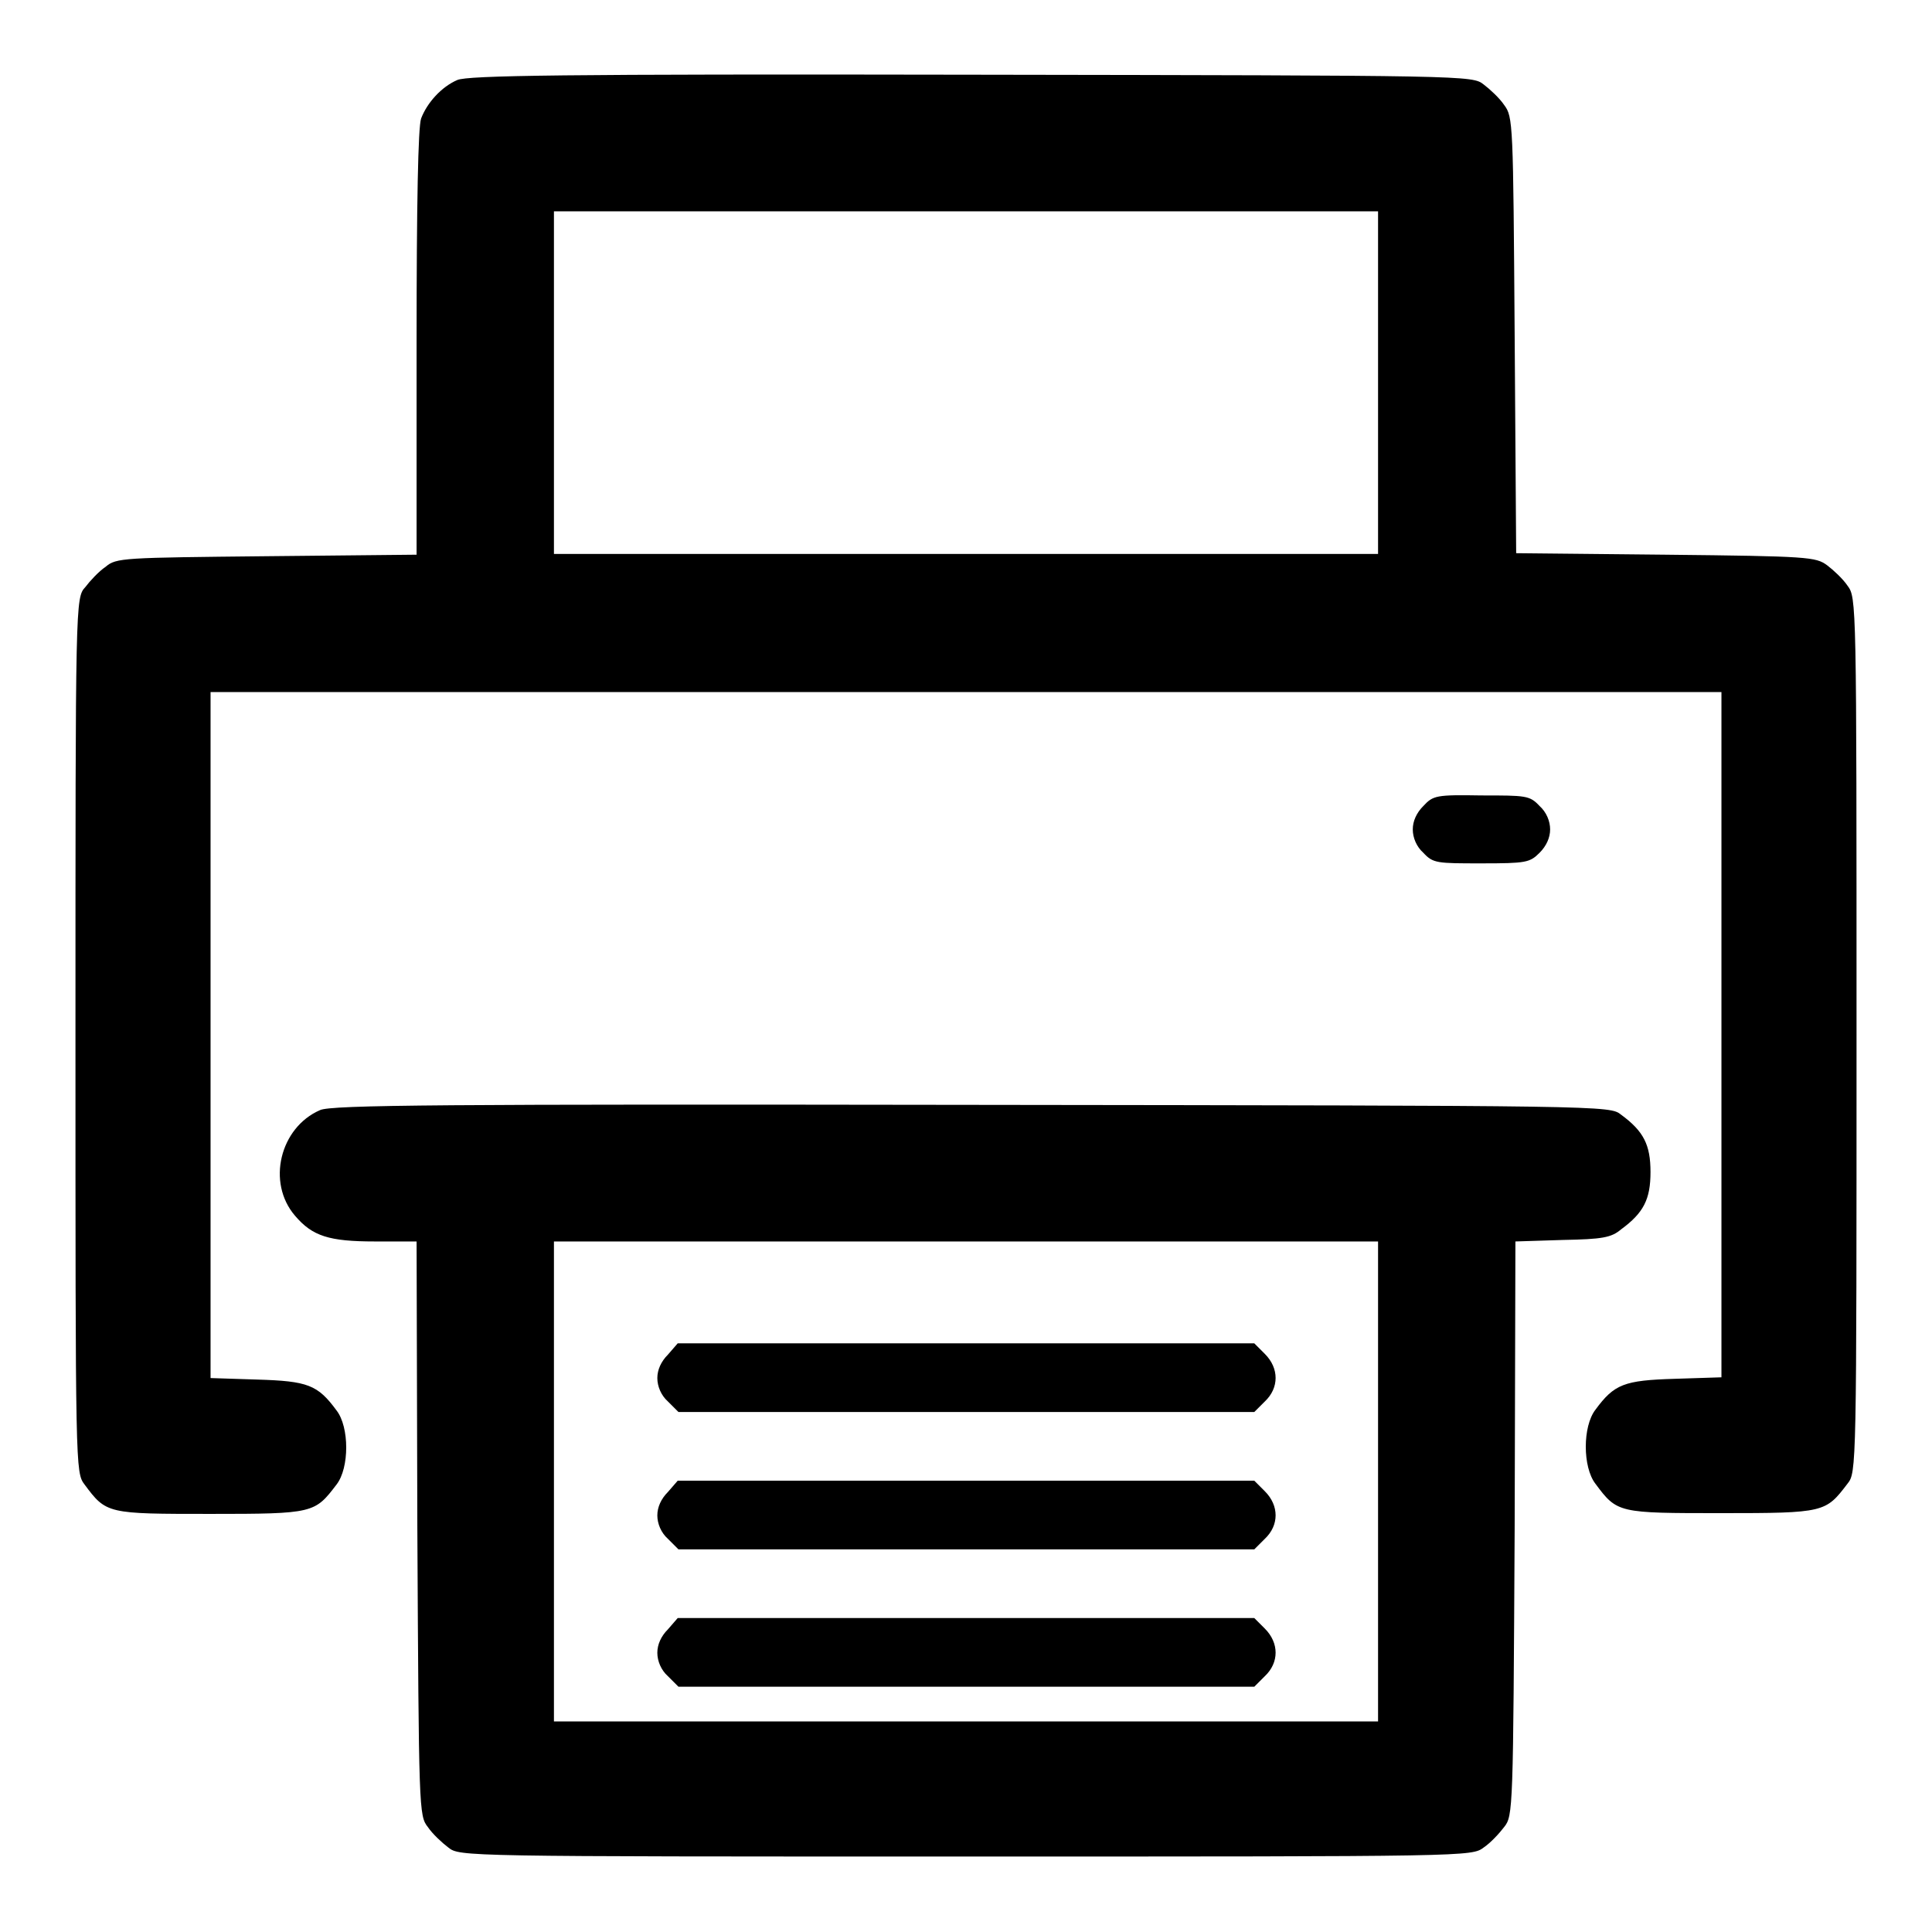
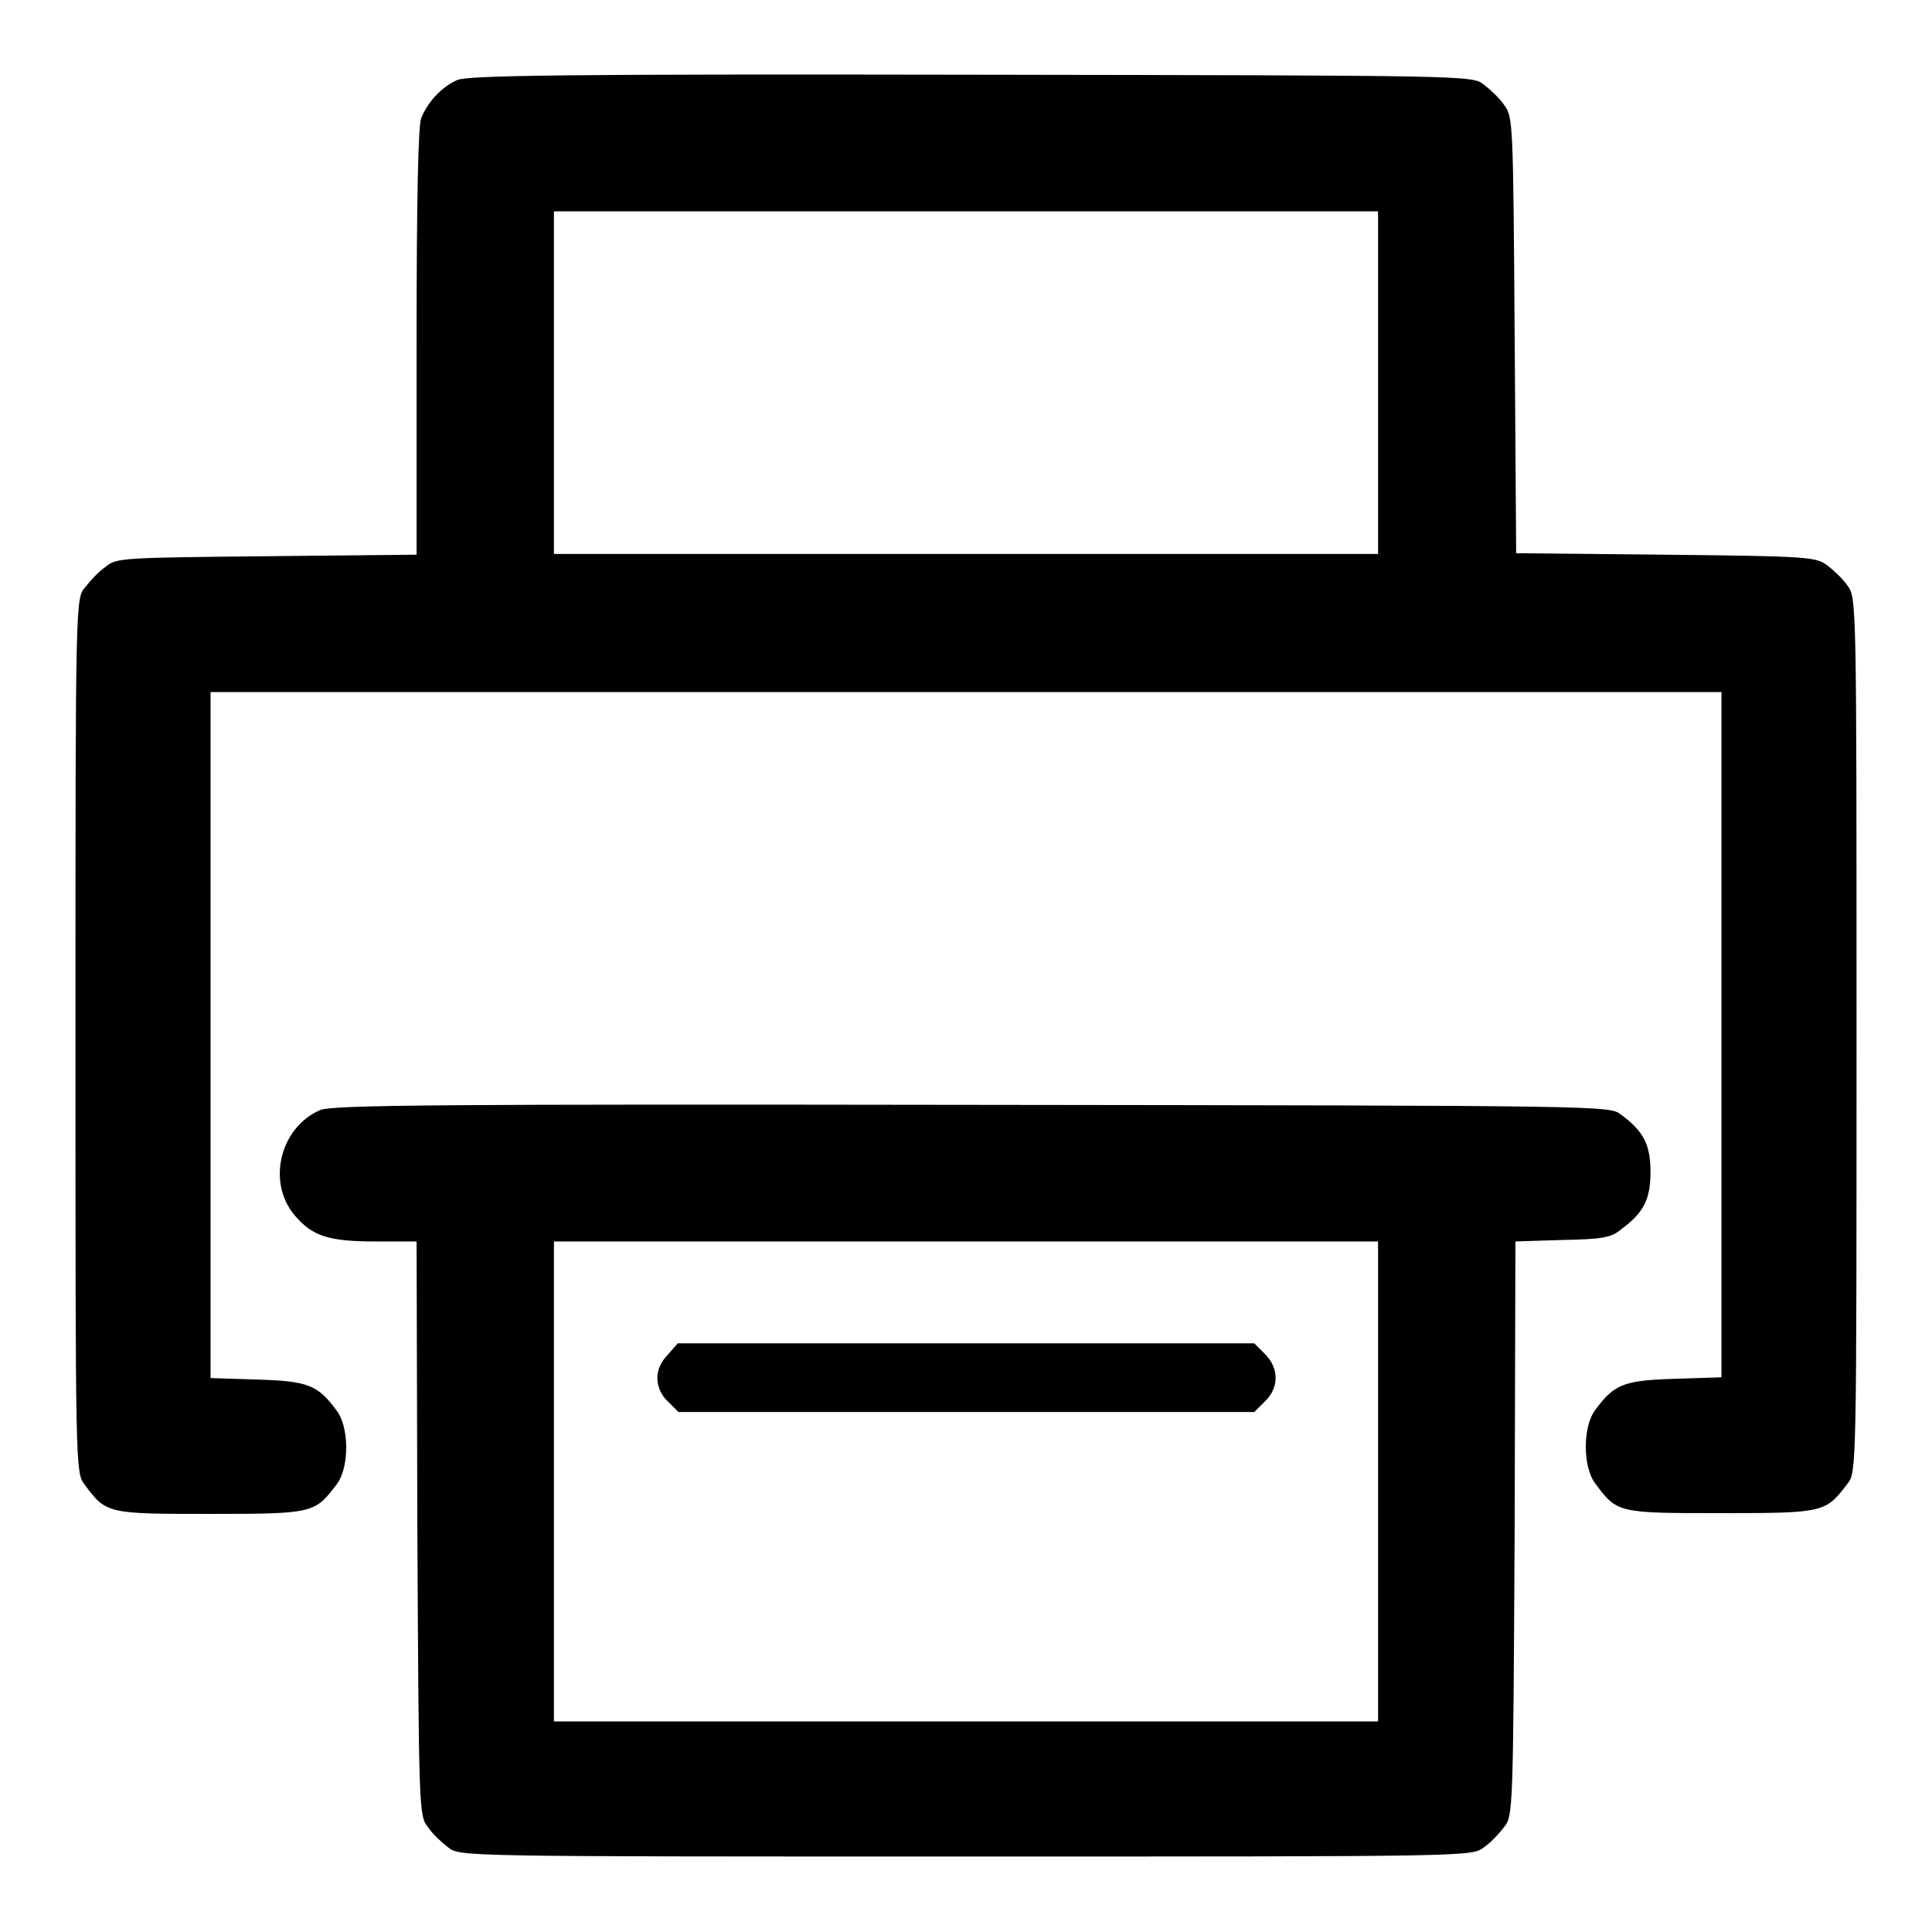
<svg xmlns="http://www.w3.org/2000/svg" version="1.1" x="0px" y="0px" viewBox="0 0 256 256" enable-background="new 0 0 256 256" xml:space="preserve">
  <g>
    <g>
      <g>
        <path fill="#000000" d="M60.6,10.6c-2.1,0.9-4,3-4.8,5.1c-0.4,1.1-0.6,11.2-0.6,29.7v28.1l-19.8,0.2c-19.1,0.2-20,0.2-21.4,1.4c-0.9,0.6-2.1,1.9-2.7,2.7C10,79.2,10,79.6,10,137.2c0,57.6,0,57.9,1.2,59.5c2.9,3.9,3,3.9,16.7,3.9c13.7,0,13.8-0.1,16.7-3.9c1.7-2.2,1.7-7.6,0-9.8c-2.5-3.4-3.8-3.9-10.5-4.1l-6.2-0.2v-45.4V91.7H128h100.1v45.4v45.4l-6.2,0.2c-6.7,0.2-8,0.7-10.5,4.1c-1.7,2.2-1.7,7.6,0,9.8c2.9,3.9,3,3.9,16.7,3.9s13.8-0.1,16.7-3.9c1.2-1.5,1.2-1.9,1.2-59.5c0-57.6,0-57.9-1.2-59.5c-0.6-0.9-1.9-2.1-2.7-2.7c-1.5-1.1-2.4-1.2-21.4-1.4l-19.8-0.2l-0.2-28.9c-0.2-28.2-0.2-28.9-1.4-30.5c-0.6-0.9-1.9-2.1-2.7-2.7c-1.5-1.2-1.9-1.2-67.9-1.3C74.3,9.8,62,10,60.6,10.6z M182.6,50.7v22.7H128H73.4V50.7V28H128h54.6V50.7z" />
-         <path fill="#000000" d="M188.6,106.8c-0.9,0.9-1.4,2-1.4,3.1s0.5,2.3,1.4,3.1c1.3,1.4,1.8,1.4,7.7,1.4c5.9,0,6.4-0.1,7.7-1.4c0.9-0.9,1.4-2,1.4-3.1s-0.5-2.3-1.4-3.1c-1.3-1.4-1.8-1.4-7.7-1.4C190.3,105.3,189.9,105.4,188.6,106.8z" />
        <path fill="#000000" d="M42.4,147.1c-5.3,2.3-7.1,9.6-3.3,14c2.3,2.7,4.5,3.4,10.6,3.4h5.5l0.1,38c0.2,37.4,0.2,38.1,1.4,39.6c0.6,0.9,1.9,2.1,2.7,2.7c1.5,1.2,1.8,1.2,68.6,1.2s67,0,68.6-1.2c0.9-0.6,2.1-1.9,2.7-2.7c1.2-1.5,1.2-2.2,1.4-39.6l0.1-38l6.3-0.2c5.2-0.1,6.4-0.3,7.7-1.4c3-2.2,3.9-4,3.9-7.6c0-3.6-0.9-5.4-3.9-7.6c-1.5-1.2-1.7-1.2-86.1-1.3C59.2,146.3,43.8,146.4,42.4,147.1z M182.6,196.3v31.8H128H73.4v-31.8v-31.8H128h54.6V196.3z" />
        <path fill="#000000" d="M88.5,179.5c-0.9,0.9-1.4,2-1.4,3.1c0,1.1,0.5,2.3,1.4,3.1l1.4,1.4H128h38.2l1.4-1.4c1.9-1.8,1.9-4.4,0-6.3l-1.4-1.4H128H89.8L88.5,179.5z" />
-         <path fill="#000000" d="M88.5,197.7c-0.9,0.9-1.4,2-1.4,3.1s0.5,2.3,1.4,3.1l1.4,1.4H128h38.2l1.4-1.4c1.9-1.8,1.9-4.4,0-6.3l-1.4-1.4H128H89.8L88.5,197.7z" />
-         <path fill="#000000" d="M88.5,215.9c-0.9,0.9-1.4,2-1.4,3.1c0,1.1,0.5,2.3,1.4,3.1l1.4,1.4H128h38.2l1.4-1.4c1.9-1.8,1.9-4.4,0-6.3l-1.4-1.4H128H89.8L88.5,215.9z" />
      </g>
    </g>
  </g>
</svg>